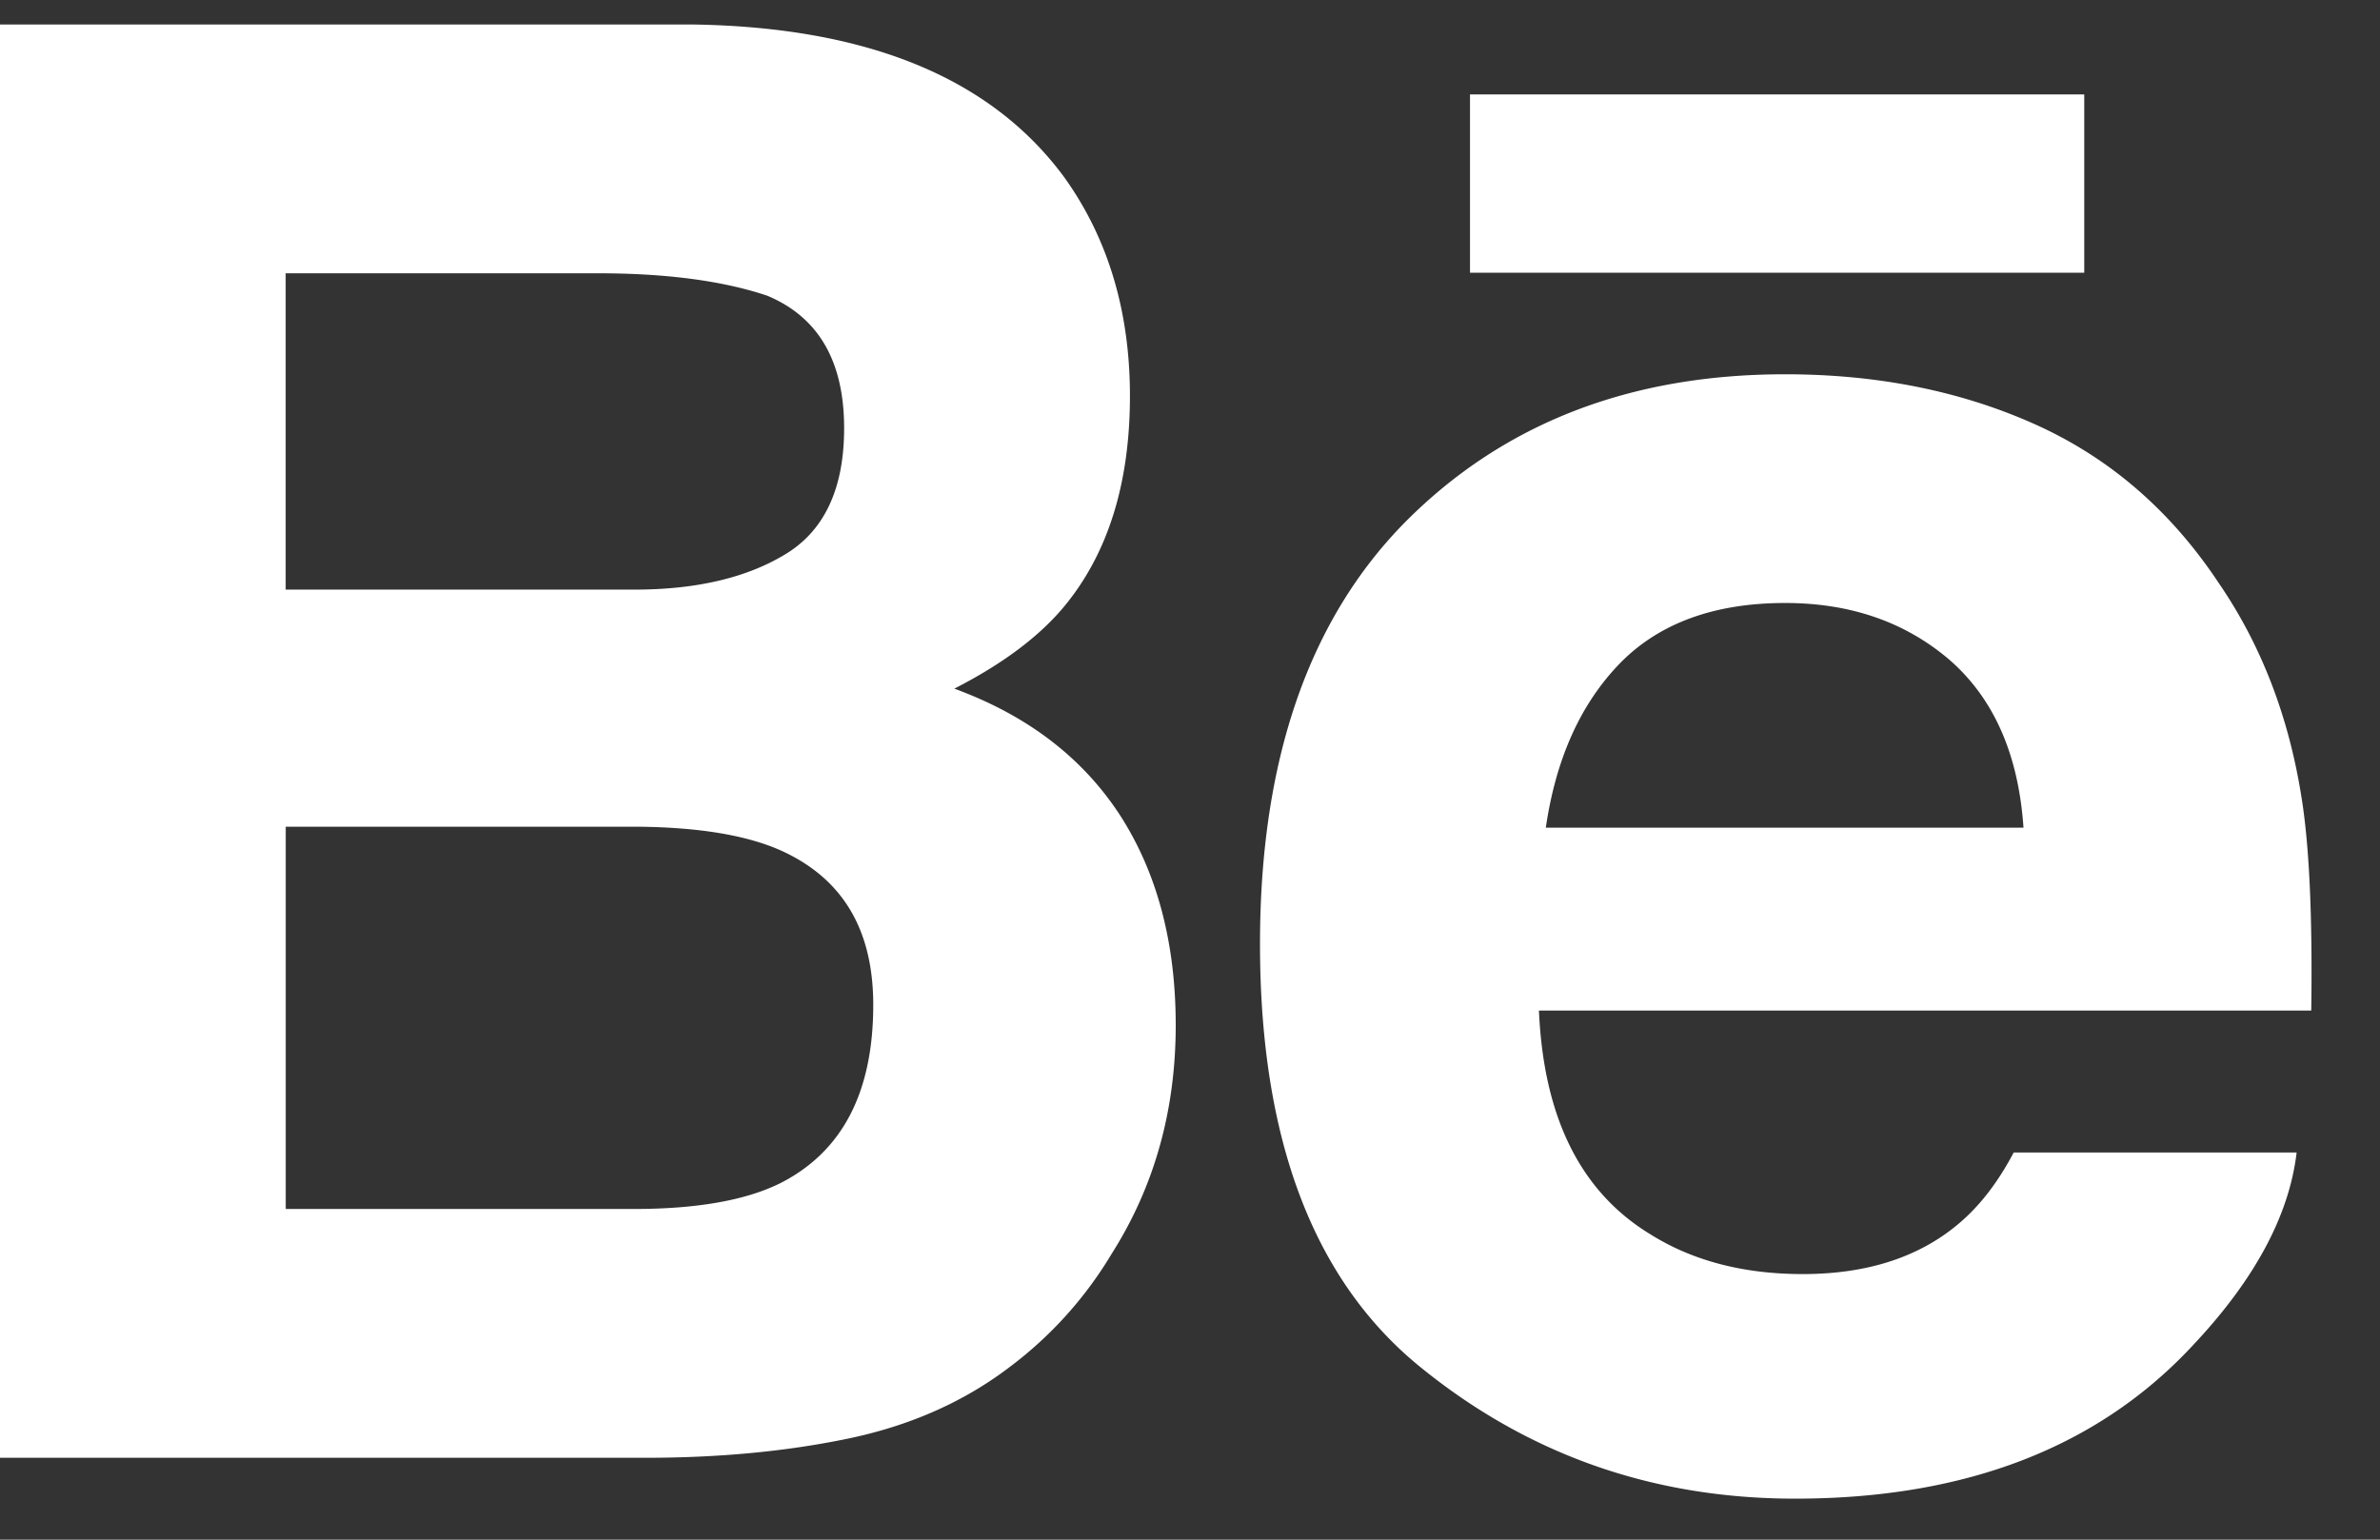
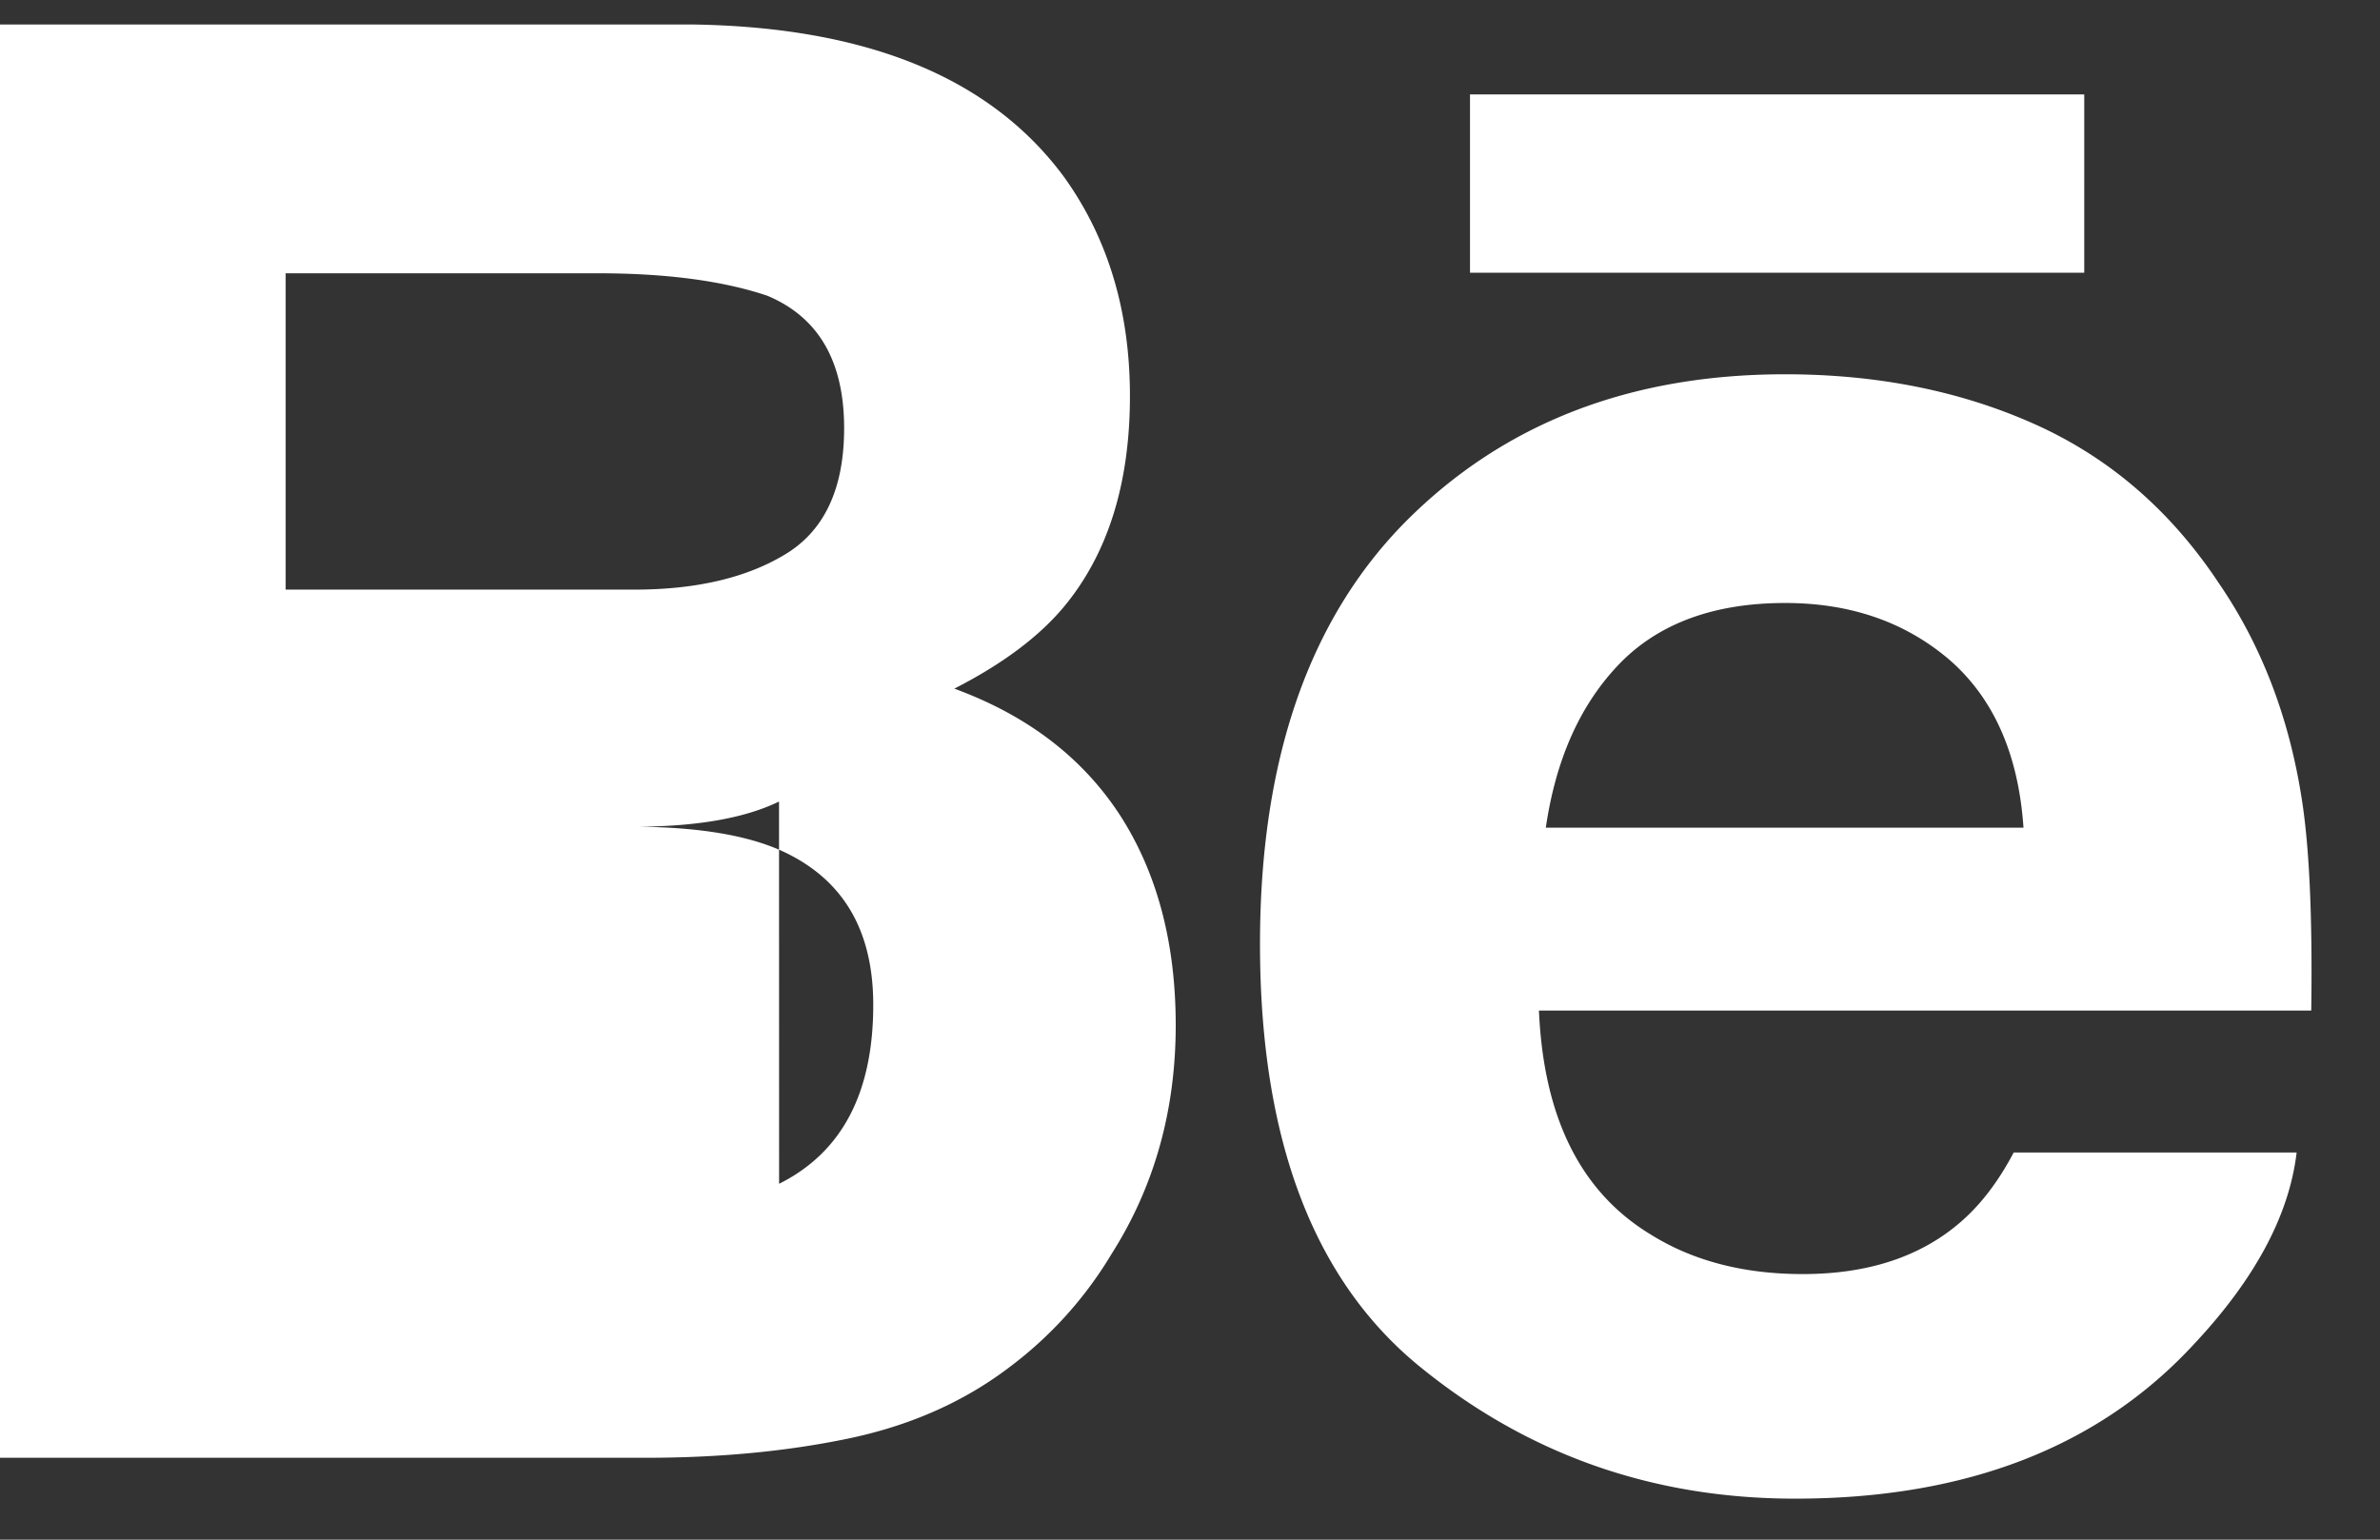
<svg xmlns="http://www.w3.org/2000/svg" width="34" height="22">
  <rect width="100%" height="100%" fill="#333333" stroke="none" />
-   <path d="M11.13 16.915c.897-.448 1.345-1.297 1.345-2.557 0-1.068-.432-1.798-1.303-2.198-.488-.222-1.172-.338-2.048-.347H4.082v5.462h4.971c.89 0 1.583-.12 2.076-.36zM4.081 3.905v4.52h4.98c.887 0 1.61-.17 2.166-.51.553-.338.832-.938.832-1.796 0-.957-.365-1.587-1.099-1.894-.635-.213-1.44-.32-2.421-.32H4.082zm9.55 5.934c1.045.383 1.832.985 2.369 1.809.53.822.796 1.824.796 3.001 0 1.214-.304 2.303-.915 3.266a5.635 5.635 0 0 1-1.449 1.612c-.654.5-1.423.842-2.312 1.028-.89.185-1.853.275-2.893.275H0V.35h9.897c2.497.038 4.262.764 5.306 2.182.625.872.939 1.913.939 3.127 0 1.248-.314 2.256-.947 3.016-.356.425-.875.814-1.562 1.165zM21 3.897h8.775V1.349H21zm1.083 7.93c.144-.986.496-1.767 1.055-2.345.56-.576 1.351-.866 2.364-.866.935 0 1.717.272 2.351.815.627.548.982 1.343 1.054 2.396h-6.824zM31.676 8.3c-.685-1.021-1.556-1.769-2.615-2.242-1.056-.472-2.243-.71-3.56-.71-2.22 0-4.023.704-5.416 2.101C18.696 8.85 18 10.864 18 13.488c0 2.8.768 4.822 2.312 6.063 1.539 1.244 3.317 1.863 5.332 1.863 2.442 0 4.342-.737 5.699-2.208.87-.928 1.36-1.841 1.466-2.738h-4.042c-.234.444-.506.79-.817 1.043-.562.462-1.296.694-2.195.694-.854 0-1.58-.192-2.184-.572-.998-.61-1.52-1.675-1.586-3.193h11.033c.018-1.308-.025-2.314-.133-3.007-.182-1.187-.584-2.23-1.209-3.132z" fill="#FFF" fill-rule="evenodd" />
+   <path d="M11.13 16.915c.897-.448 1.345-1.297 1.345-2.557 0-1.068-.432-1.798-1.303-2.198-.488-.222-1.172-.338-2.048-.347H4.082h4.971c.89 0 1.583-.12 2.076-.36zM4.081 3.905v4.52h4.98c.887 0 1.61-.17 2.166-.51.553-.338.832-.938.832-1.796 0-.957-.365-1.587-1.099-1.894-.635-.213-1.44-.32-2.421-.32H4.082zm9.55 5.934c1.045.383 1.832.985 2.369 1.809.53.822.796 1.824.796 3.001 0 1.214-.304 2.303-.915 3.266a5.635 5.635 0 0 1-1.449 1.612c-.654.5-1.423.842-2.312 1.028-.89.185-1.853.275-2.893.275H0V.35h9.897c2.497.038 4.262.764 5.306 2.182.625.872.939 1.913.939 3.127 0 1.248-.314 2.256-.947 3.016-.356.425-.875.814-1.562 1.165zM21 3.897h8.775V1.349H21zm1.083 7.93c.144-.986.496-1.767 1.055-2.345.56-.576 1.351-.866 2.364-.866.935 0 1.717.272 2.351.815.627.548.982 1.343 1.054 2.396h-6.824zM31.676 8.3c-.685-1.021-1.556-1.769-2.615-2.242-1.056-.472-2.243-.71-3.56-.71-2.22 0-4.023.704-5.416 2.101C18.696 8.85 18 10.864 18 13.488c0 2.8.768 4.822 2.312 6.063 1.539 1.244 3.317 1.863 5.332 1.863 2.442 0 4.342-.737 5.699-2.208.87-.928 1.36-1.841 1.466-2.738h-4.042c-.234.444-.506.79-.817 1.043-.562.462-1.296.694-2.195.694-.854 0-1.58-.192-2.184-.572-.998-.61-1.52-1.675-1.586-3.193h11.033c.018-1.308-.025-2.314-.133-3.007-.182-1.187-.584-2.23-1.209-3.132z" fill="#FFF" fill-rule="evenodd" />
</svg>